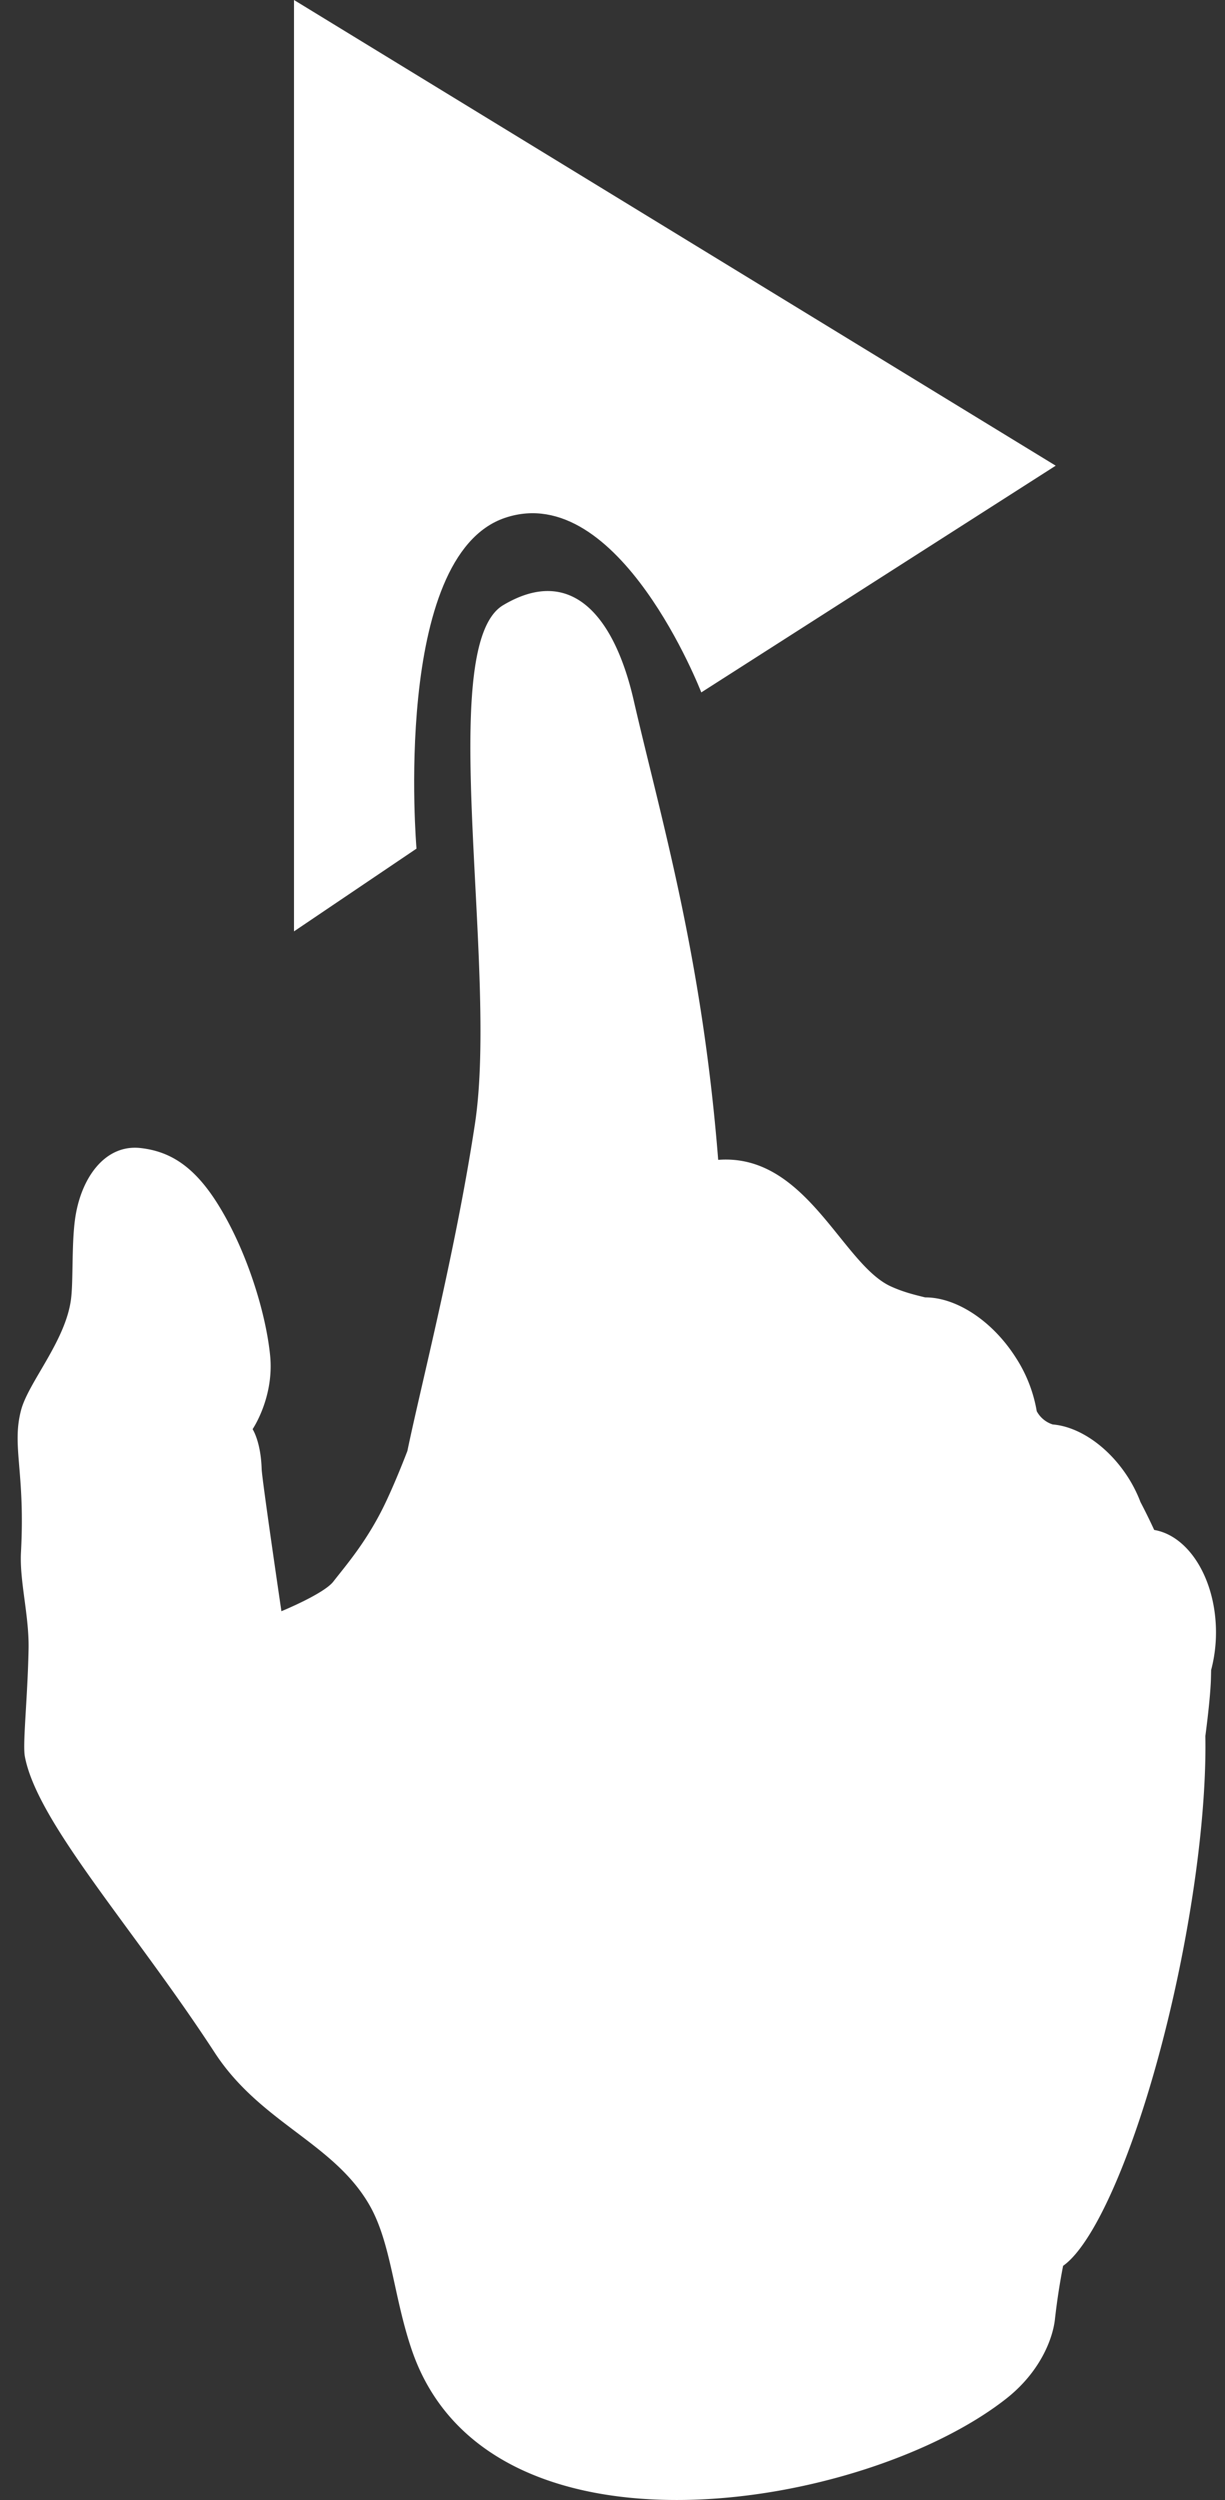
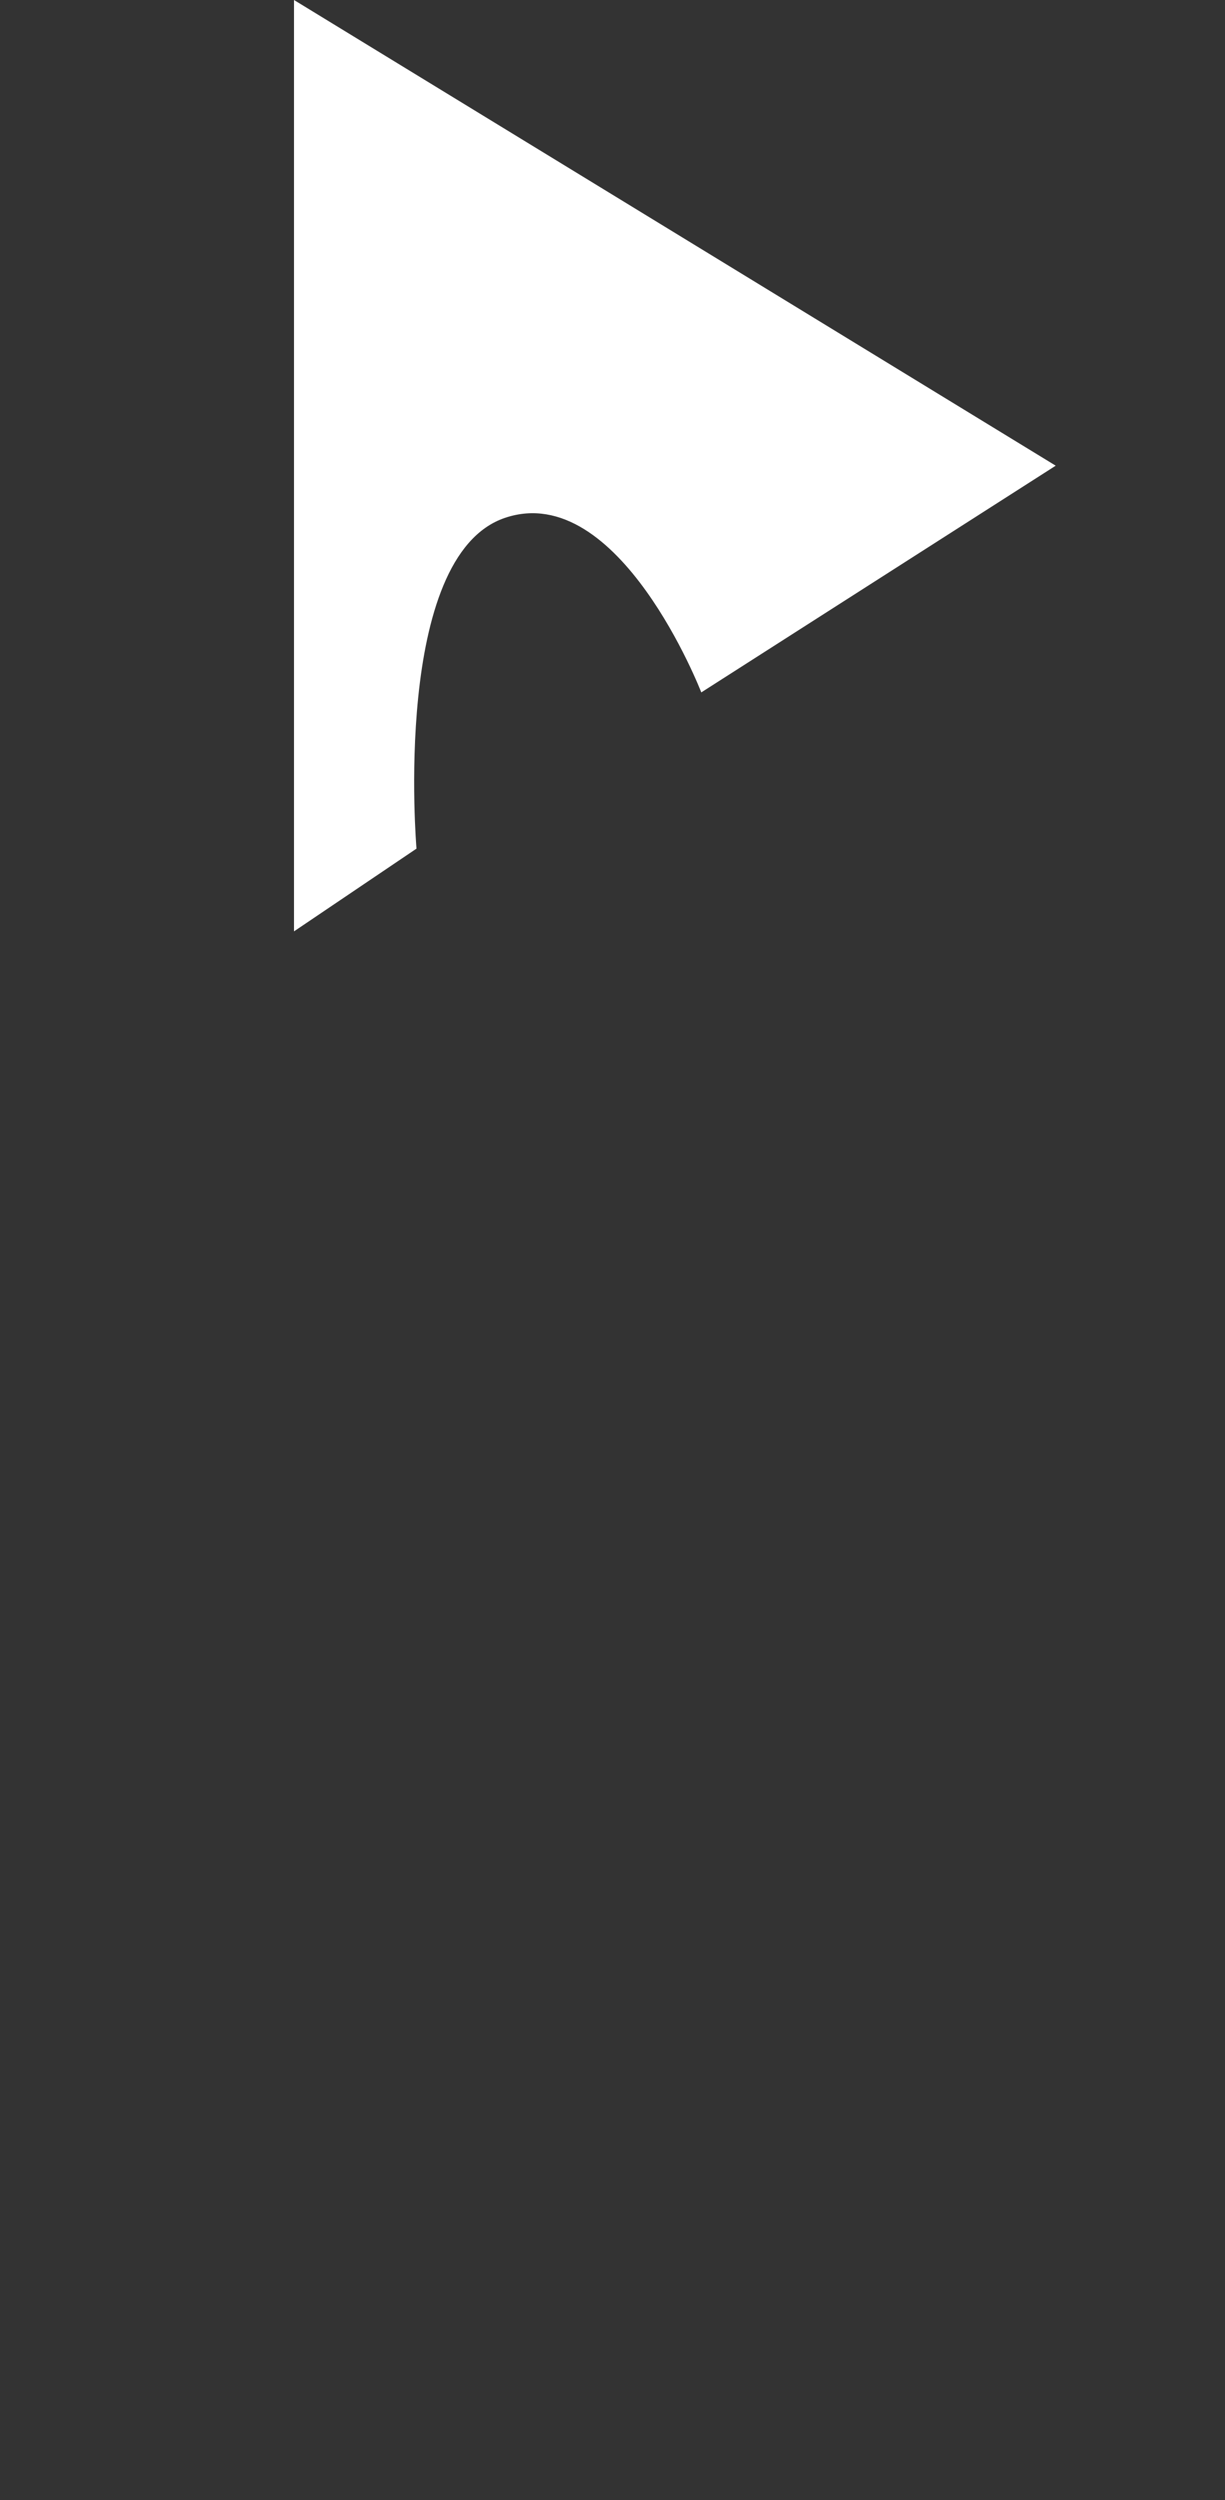
<svg xmlns="http://www.w3.org/2000/svg" width="25" height="51">
  <rect width="100%" height="100%" fill="#333333" stroke="none" />
  <g fill="none" fill-rule="evenodd">
-     <path d="M24.717 34.069c.063-.238.099-.497.099-.768 0-1.081-.552-1.97-1.261-2.09a12.719 12.719 0 00-.28-.569 2.765 2.765 0 00-.251-.5c-.407-.638-1.01-1.04-1.54-1.083a.564.564 0 01-.326-.27 2.898 2.898 0 00-.427-1.093c-.488-.766-1.228-1.232-1.85-1.229-.219-.054-.446-.108-.704-.226-.997-.458-1.724-2.717-3.52-2.58-.331-4.175-1.169-6.958-1.727-9.385-.392-1.702-1.268-2.761-2.662-1.93-1.395.832-.096 7.407-.574 10.572-.392 2.593-1.106 5.359-1.38 6.682-.143.371-.289.72-.433 1.027-.373.796-.82 1.304-1.078 1.637-.193.25-1.06.605-1.06.605s-.396-2.687-.403-2.9c-.017-.562-.185-.814-.185-.814s.442-.648.358-1.5c-.089-.892-.487-2.167-1.073-3.099-.482-.768-.972-1.066-1.564-1.135-.737-.088-1.238.62-1.348 1.476-.067.518-.032 1.248-.079 1.606-.11.855-.871 1.697-1.02 2.267-.193.738.088 1.25-.001 2.895-.032.587.168 1.293.155 1.972-.019 1.004-.124 1.938-.076 2.194.254 1.355 2.215 3.496 3.873 6.04.933 1.434 2.42 1.836 3.155 3.104.45.775.497 1.885.874 2.979 1.565 4.532 9.213 3.259 12.118.985.69-.539.953-1.21 1.001-1.616a13.6 13.6 0 01.168-1.1c.756-.532 1.75-3.018 2.38-6.095.371-1.818.545-3.49.523-4.712.066-.503.106-.91.114-1.17l.004-.177" fill="#FFF" />
    <path opacity=".5" d="M-16-8h62v62h-62z" />
    <path d="M6 19V0l15.545 9.5-7.233 4.625s-1.677-4.337-4-3.563c-2.323.775-1.812 6.75-1.812 6.75L6 19z" fill="#FFF" />
  </g>
</svg>